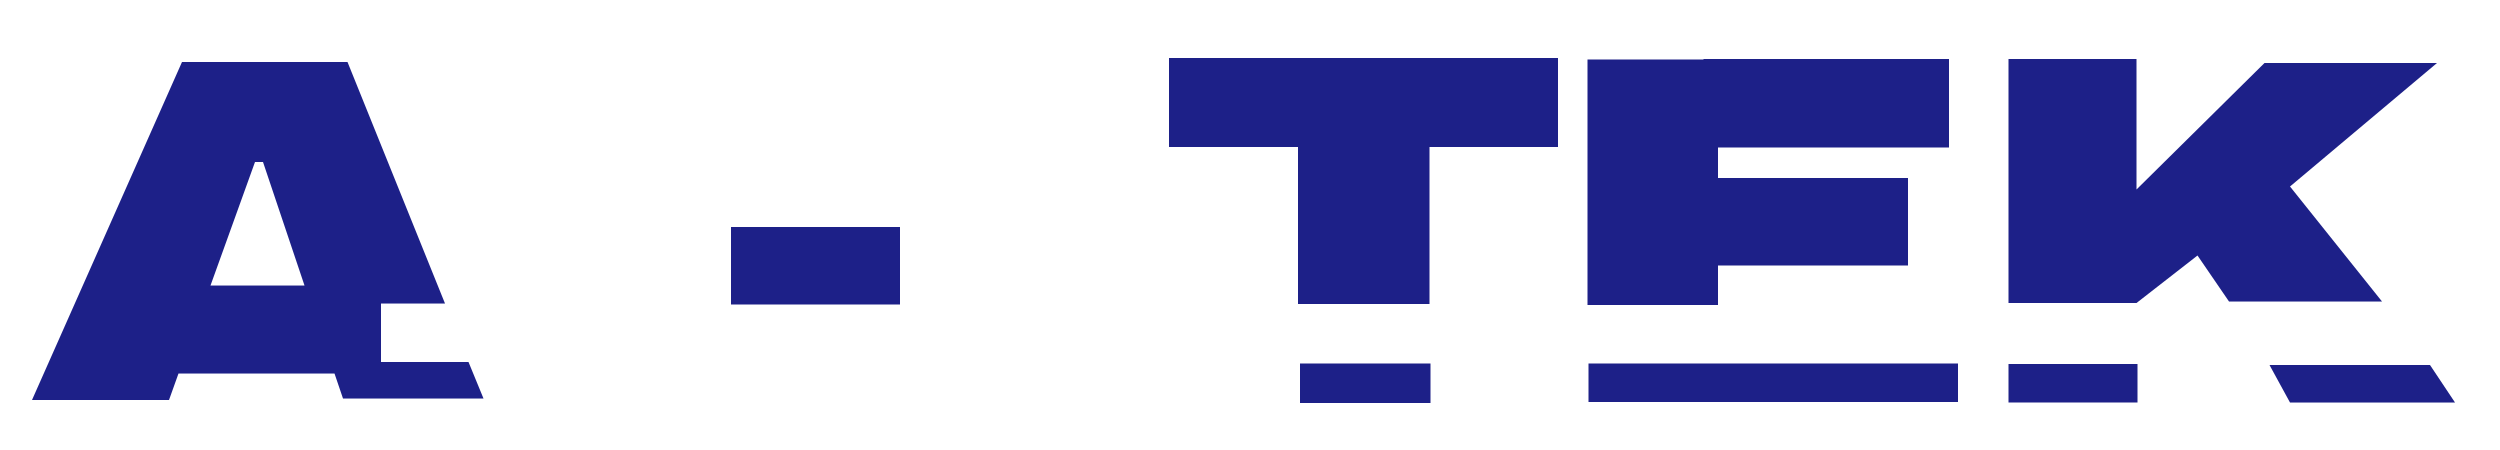
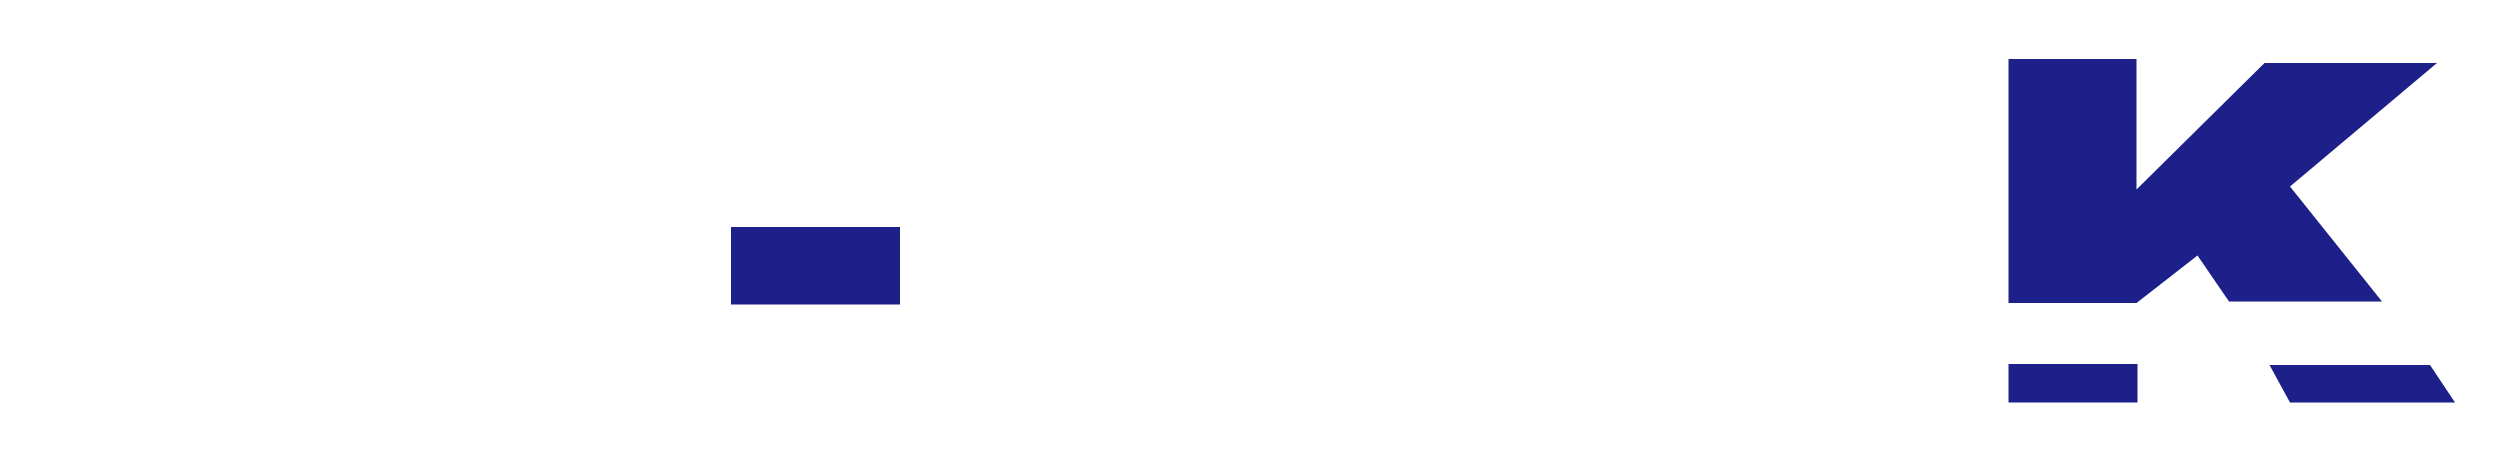
<svg xmlns="http://www.w3.org/2000/svg" version="1.1" id="레이어_1" x="0px" y="0px" viewBox="0 0 500 90" style="enable-background:new 0 0 500 90;" xml:space="preserve">
  <style type="text/css">
	.st0{fill:none;}
	.st1{fill:#1D2088;}
</style>
  <g>
    <g>
      <polygon class="st0" points="51,32.4 42.1,57.1 60.9,57.1 52.6,32.4   " />
-       <path class="st1" d="M93.7,72.4H76.2V60.7H89L69.5,12.4H36.4l-30,67.6h27.4l1.9-5.3h31.2l1.7,5h28.1L93.7,72.4z M42.1,57.1    L51,32.4h1.6l8.3,24.7H42.1z" />
    </g>
    <rect x="146.2" y="45.4" class="st1" width="33.8" height="15.5" />
-     <polygon class="st1" points="311.6,11.6 233.8,11.6 233.8,29.4 259.6,29.4 259.6,60.8 285.9,60.8 285.9,29.4 311.6,29.4  " />
-     <polygon class="st1" points="389.8,29.5 389.8,11.8 340.7,11.8 340.7,11.9 317.5,11.9 317.5,61 343.6,61 343.6,53.1 381.6,53.1    381.6,35.6 343.6,35.6 343.6,29.5  " />
    <polygon class="st1" points="487.4,12.6 452.9,12.6 427.3,37.9 427.3,11.8 401.7,11.8 401.7,60.6 427.3,60.6 439.5,51.1    445.8,60.3 476.4,60.3 458,37.3  " />
    <polygon class="st1" points="453.9,73 458,80.5 491,80.5 486,73  " />
    <rect x="401.7" y="72.8" class="st1" width="25.8" height="7.7" />
-     <rect x="317.7" y="72.7" class="st1" width="73.9" height="7.7" />
-     <rect x="260" y="72.7" class="st1" width="26.1" height="7.9" />
  </g>
</svg>